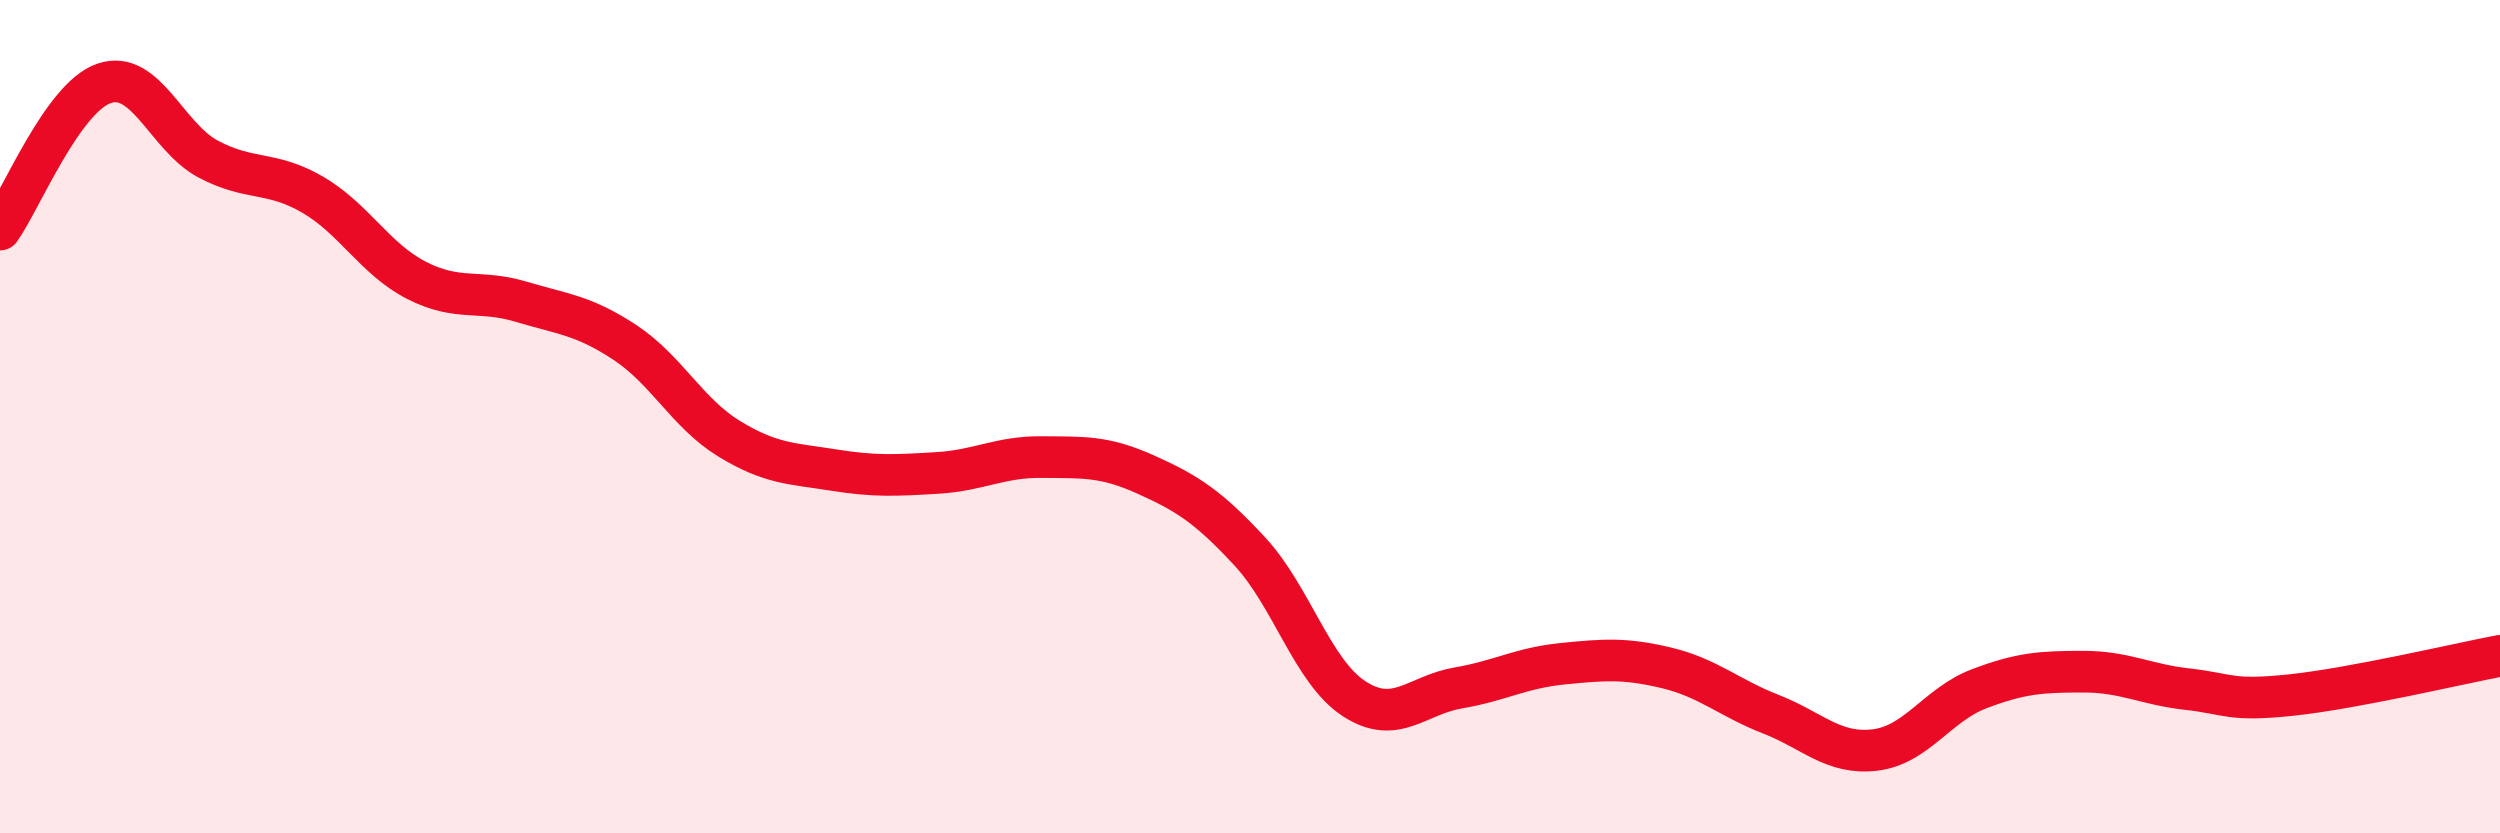
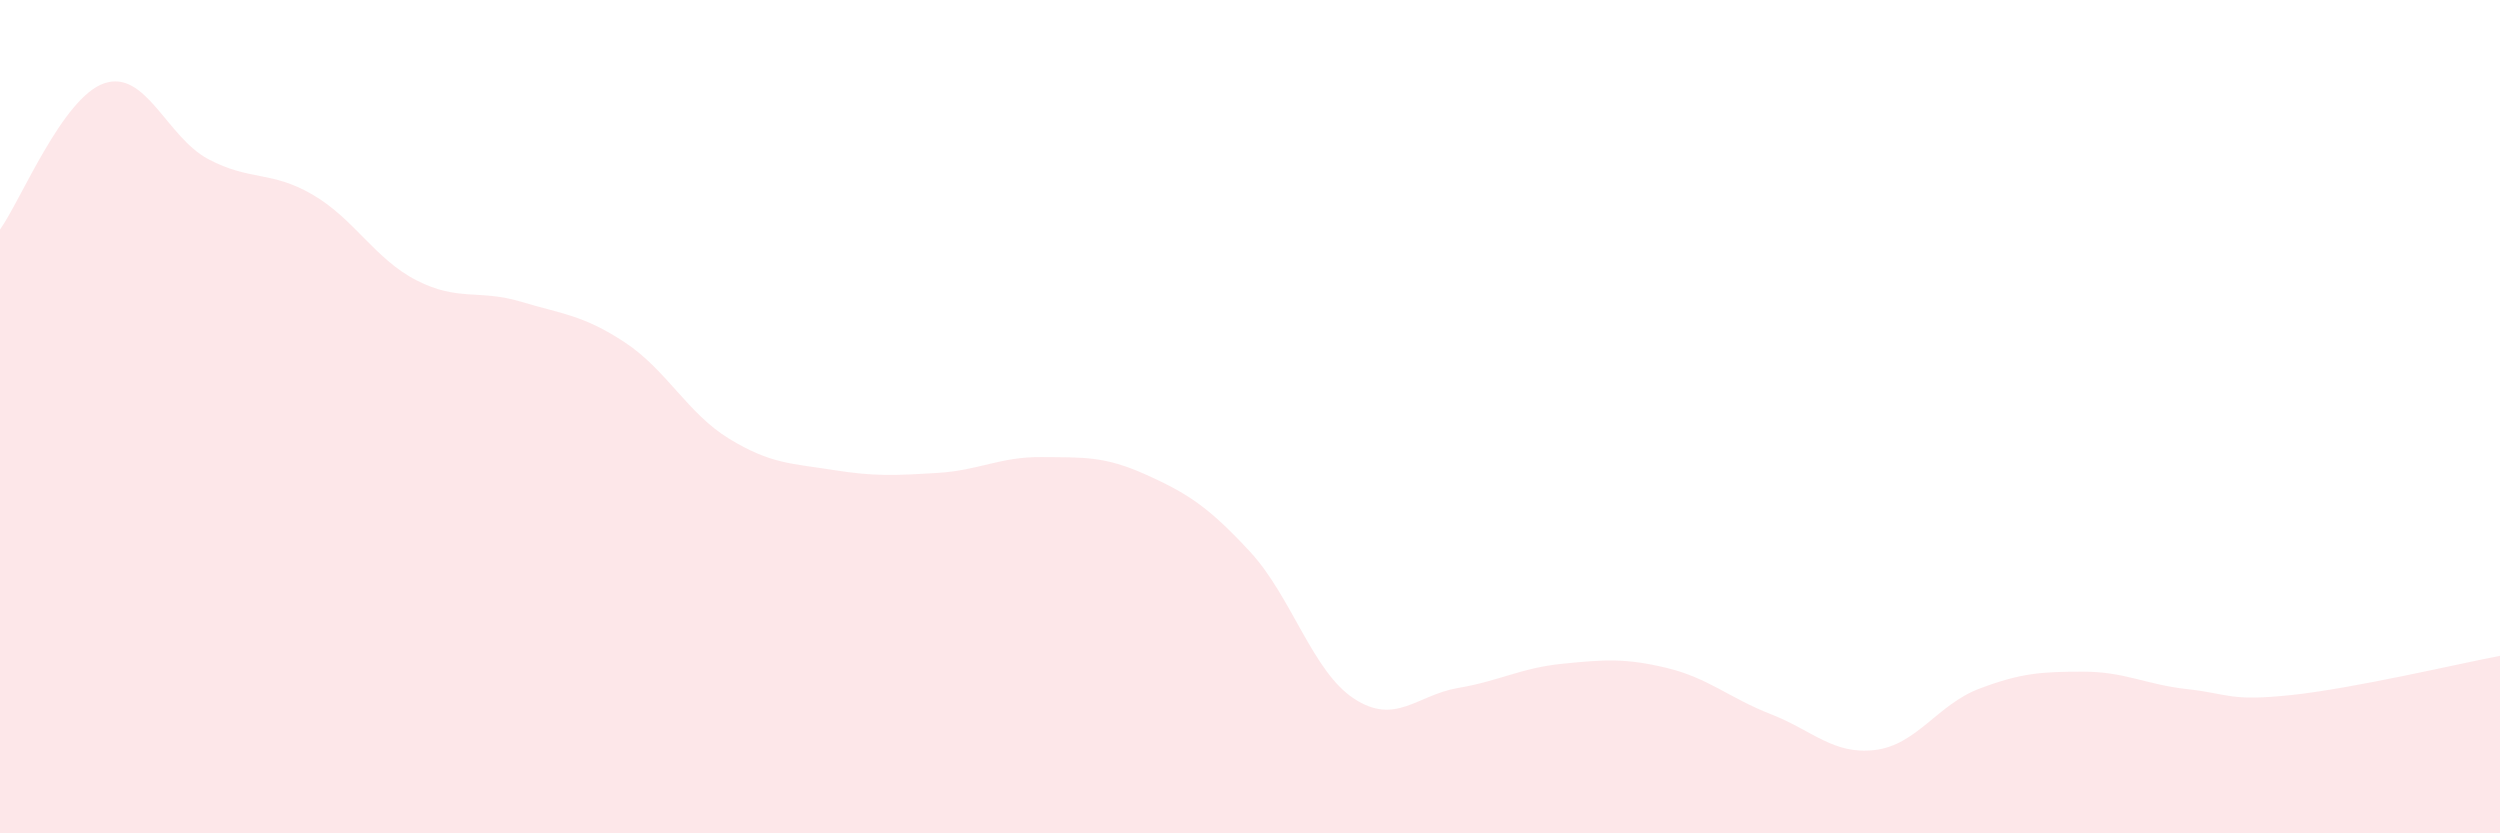
<svg xmlns="http://www.w3.org/2000/svg" width="60" height="20" viewBox="0 0 60 20">
  <path d="M 0,5.51 C 0.5,4.81 1.5,2.34 2.5,2 C 3.5,1.66 4,3.29 5,3.82 C 6,4.35 6.5,4.09 7.5,4.67 C 8.5,5.25 9,6.22 10,6.73 C 11,7.24 11.5,6.94 12.5,7.24 C 13.5,7.54 14,7.56 15,8.22 C 16,8.88 16.5,9.92 17.5,10.53 C 18.5,11.14 19,11.12 20,11.28 C 21,11.44 21.5,11.41 22.5,11.35 C 23.5,11.29 24,10.96 25,10.97 C 26,10.98 26.5,10.94 27.5,11.39 C 28.5,11.84 29,12.16 30,13.24 C 31,14.32 31.5,16.12 32.5,16.77 C 33.5,17.42 34,16.68 35,16.51 C 36,16.34 36.5,16.03 37.5,15.93 C 38.5,15.83 39,15.79 40,16.03 C 41,16.27 41.5,16.75 42.5,17.14 C 43.5,17.53 44,18.12 45,18 C 46,17.88 46.5,16.91 47.5,16.53 C 48.5,16.15 49,16.12 50,16.12 C 51,16.12 51.5,16.43 52.5,16.54 C 53.5,16.65 53.5,16.84 55,16.68 C 56.5,16.52 59,15.93 60,15.74L60 20L0 20Z" fill="#EB0A25" opacity="0.1" stroke-linecap="round" stroke-linejoin="round" />
-   <path d="M 0,5.51 C 0.5,4.81 1.5,2.34 2.5,2 C 3.5,1.66 4,3.29 5,3.82 C 6,4.35 6.5,4.09 7.5,4.67 C 8.5,5.25 9,6.22 10,6.73 C 11,7.24 11.5,6.94 12.5,7.24 C 13.5,7.54 14,7.56 15,8.22 C 16,8.88 16.5,9.92 17.5,10.53 C 18.5,11.14 19,11.12 20,11.28 C 21,11.44 21.5,11.41 22.5,11.35 C 23.5,11.29 24,10.96 25,10.97 C 26,10.98 26.5,10.94 27.5,11.39 C 28.5,11.84 29,12.16 30,13.24 C 31,14.32 31.5,16.12 32.5,16.77 C 33.5,17.42 34,16.68 35,16.51 C 36,16.34 36.5,16.03 37.5,15.93 C 38.5,15.83 39,15.79 40,16.03 C 41,16.27 41.5,16.75 42.5,17.14 C 43.5,17.53 44,18.12 45,18 C 46,17.88 46.5,16.91 47.5,16.53 C 48.5,16.15 49,16.12 50,16.12 C 51,16.12 51.5,16.43 52.5,16.54 C 53.5,16.65 53.5,16.84 55,16.68 C 56.5,16.52 59,15.93 60,15.74" stroke="#EB0A25" stroke-width="1" fill="none" stroke-linecap="round" stroke-linejoin="round" />
</svg>